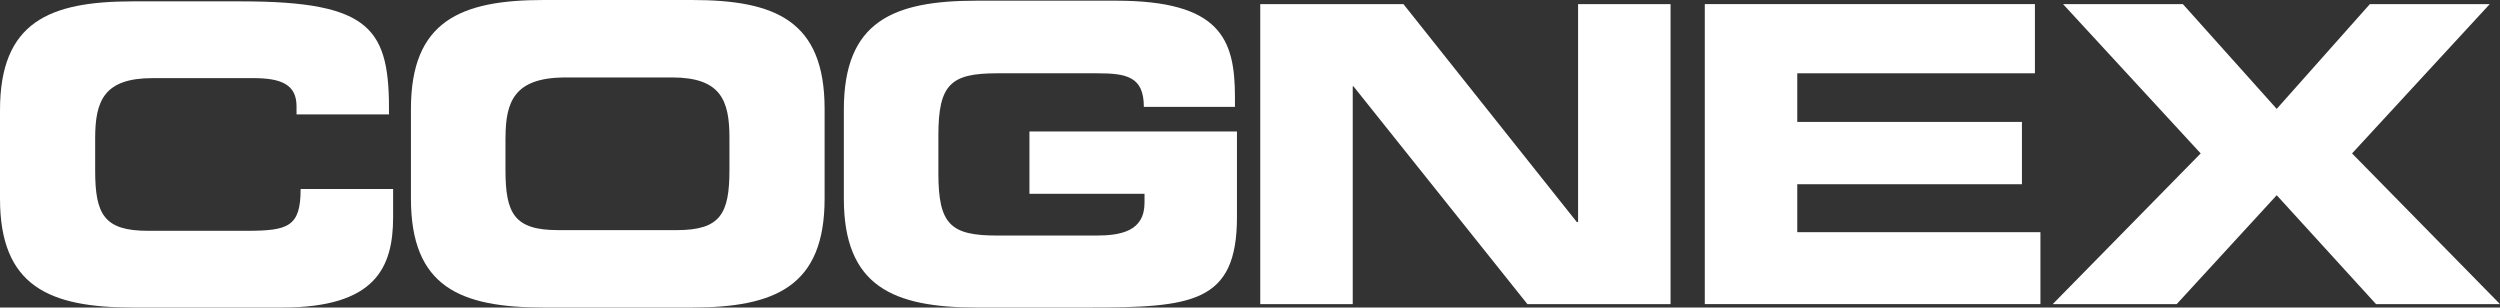
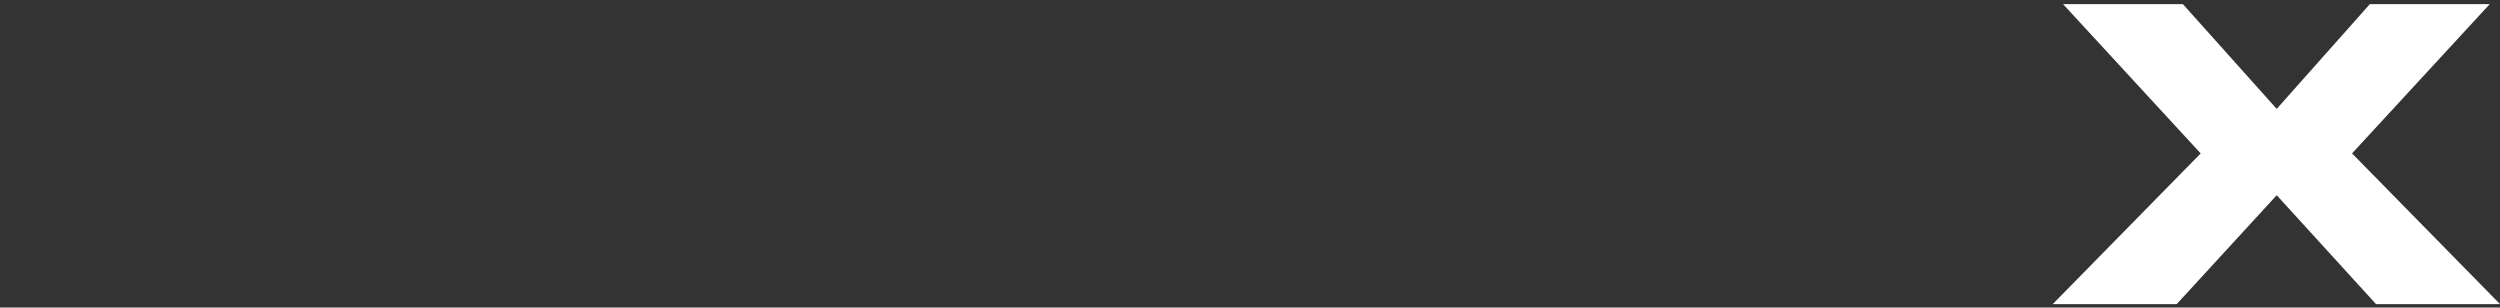
<svg xmlns="http://www.w3.org/2000/svg" id="Layer_2" data-name="Layer 2" viewBox="0 0 512 62.98">
  <rect x="0" y="0" width="512" height="62.98" fill="#333333" stroke="none" />
  <defs>
    <style>
      .cls-1 {
        fill: #fff;
        stroke-width: 0px;
      }
    </style>
  </defs>
  <g id="Layer_1-2" data-name="Layer 1">
    <g>
-       <path class="cls-1" d="m0,40.68c0,17.96,10.1,22.3,27.21,22.3h30.58c19.08,0,22.72-8.14,22.72-18.52v-5.75h-18.94c0,7.71-2.52,8.56-11.08,8.56h-20.2c-8.98,0-10.8-3.37-10.8-12.34v-6.59c0-7.72,1.82-12.34,11.78-12.34h20.62c5.61,0,8.84,1.26,8.84,5.75v1.68h18.94c.14-17.39-3.37-23.15-30.3-23.15h-22.16C10.1.28,0,4.49,0,22.58v18.1" />
-       <path class="cls-1" d="m84.16,40.68v-18.38c0-17.95,10.1-22.3,27.21-22.3h30.3c17.11,0,27.21,4.21,27.21,22.3v18.38c0,17.96-10.1,22.3-27.21,22.3h-30.3c-17.11,0-27.21-4.21-27.21-22.3Zm19.36-12.48v6.59c0,8.98,1.82,12.34,10.8,12.34h24.27c8.98,0,10.8-3.37,10.8-12.34v-6.59c0-7.72-1.82-12.34-11.78-12.34h-22.16c-9.96.14-11.92,4.77-11.92,12.34" />
-       <path class="cls-1" d="m172.82,40.68c0,17.96,10.1,22.3,27.21,22.3h22.72c21.32,0,30.58-.84,30.58-18.52v-17.53h-42.5v12.76h23.57v1.82c0,5.89-4.91,6.73-9.96,6.73h-20.2c-9.54,0-12.06-2.24-12.06-12.76v-7.71c0-10.52,2.52-12.76,12.06-12.76h20.48c6.03,0,9.54.7,9.54,6.87h18.66v-1.96c0-11.92-2.95-19.78-24.41-19.78h-28.48c-17.11,0-27.21,4.21-27.21,22.3v18.24" />
-       <polyline class="cls-1" points="258.1 62.28 277.04 62.28 277.04 17.67 277.18 17.67 312.81 62.28 342.13 62.28 342.13 .84 323.19 .84 323.19 45.45 322.91 45.45 287.42 .84 258.1 .84 258.1 62.28" />
-       <polyline class="cls-1" points="349.14 62.28 417.88 62.28 417.88 47.55 368.08 47.55 368.08 37.73 414.09 37.73 414.09 24.97 368.08 24.97 368.08 15.01 416.75 15.01 416.75 .84 349.14 .84 349.14 62.28" />
      <polyline class="cls-1" points="420.4 62.28 445.79 62.28 466.27 39.98 486.61 62.28 512 62.28 481.7 31.42 509.9 .84 485.35 .84 466.27 22.3 447.05 .84 422.51 .84 450.7 31.42 420.4 62.28" />
    </g>
  </g>
</svg>